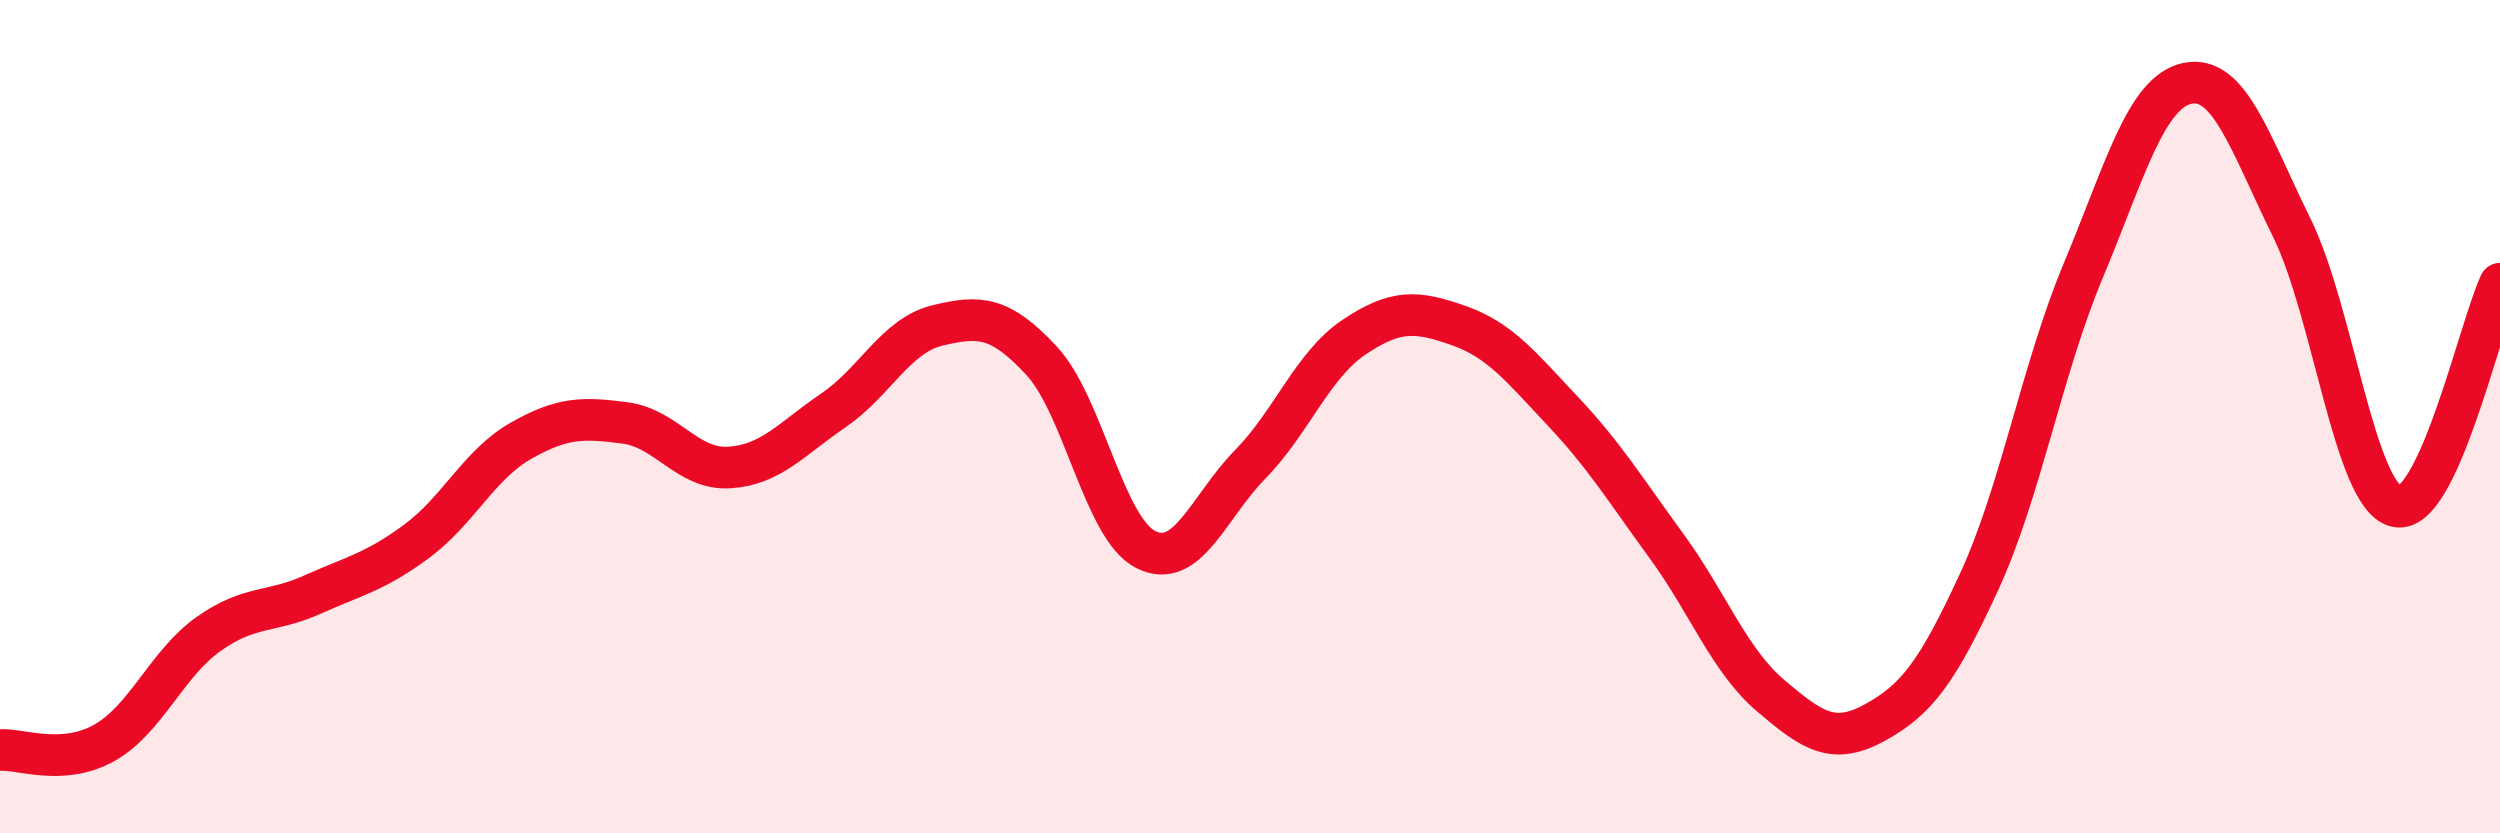
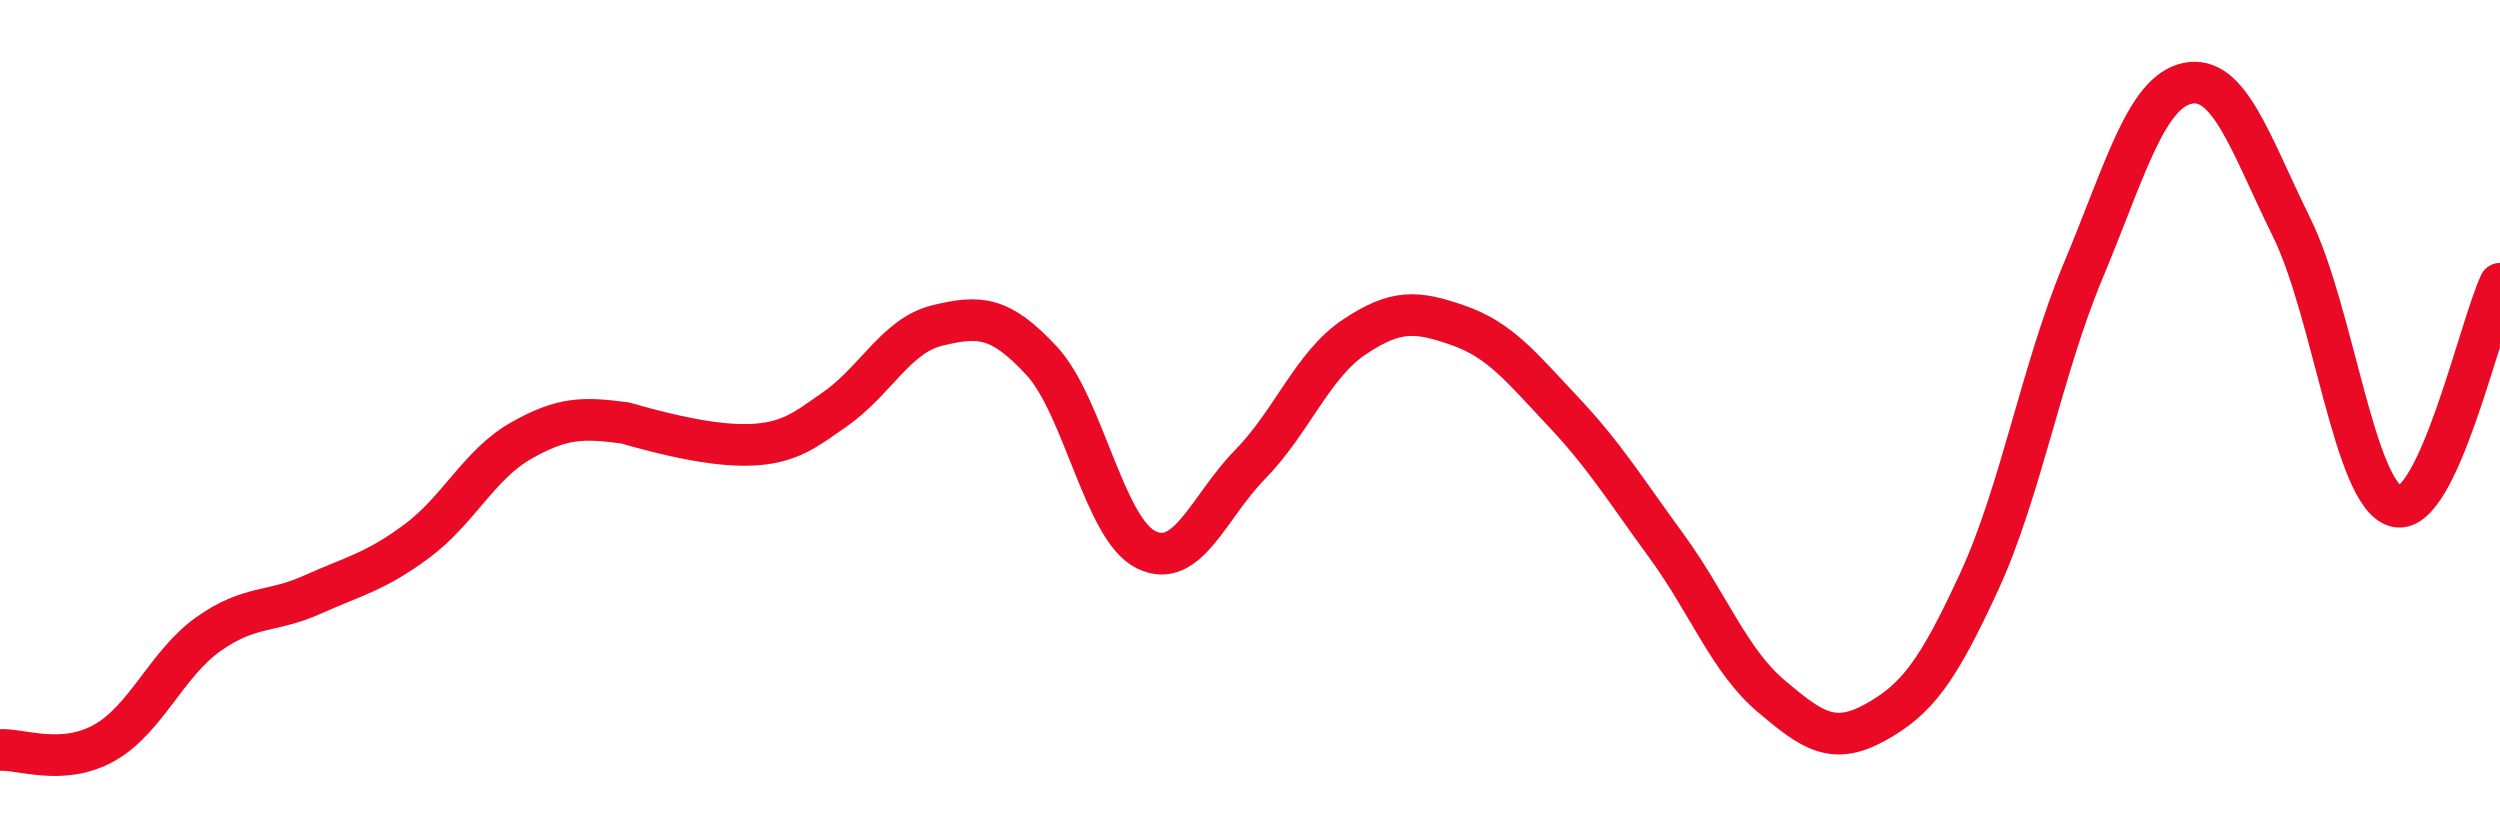
<svg xmlns="http://www.w3.org/2000/svg" width="60" height="20" viewBox="0 0 60 20">
-   <path d="M 0,18 C 0.5,17.97 1.5,18.39 2.5,17.83 C 3.5,17.27 4,15.93 5,15.22 C 6,14.51 6.5,14.72 7.5,14.27 C 8.5,13.82 9,13.73 10,12.99 C 11,12.25 11.5,11.15 12.5,10.58 C 13.5,10.01 14,10.02 15,10.15 C 16,10.28 16.5,11.28 17.5,11.22 C 18.5,11.16 19,10.53 20,9.85 C 21,9.17 21.5,8.05 22.5,7.81 C 23.5,7.57 24,7.58 25,8.66 C 26,9.74 26.5,12.69 27.5,13.19 C 28.5,13.69 29,12.17 30,11.15 C 31,10.13 31.5,8.76 32.5,8.09 C 33.5,7.42 34,7.46 35,7.81 C 36,8.16 36.5,8.8 37.5,9.86 C 38.5,10.92 39,11.74 40,13.11 C 41,14.48 41.5,15.85 42.5,16.7 C 43.5,17.55 44,17.89 45,17.34 C 46,16.79 46.5,16.13 47.5,13.96 C 48.5,11.79 49,8.88 50,6.49 C 51,4.1 51.5,2.21 52.5,2 C 53.5,1.79 54,3.43 55,5.46 C 56,7.49 56.5,11.88 57.5,12.15 C 58.5,12.42 59.5,7.88 60,6.81L60 20L0 20Z" fill="#EB0A25" opacity="0.1" stroke-linecap="round" stroke-linejoin="round" />
-   <path d="M 0,18 C 0.5,17.97 1.5,18.39 2.5,17.83 C 3.5,17.27 4,15.93 5,15.22 C 6,14.51 6.5,14.72 7.5,14.27 C 8.5,13.82 9,13.73 10,12.99 C 11,12.25 11.5,11.15 12.5,10.58 C 13.5,10.01 14,10.02 15,10.15 C 16,10.28 16.5,11.28 17.5,11.22 C 18.5,11.16 19,10.53 20,9.85 C 21,9.17 21.5,8.05 22.5,7.81 C 23.5,7.57 24,7.58 25,8.66 C 26,9.74 26.5,12.69 27.5,13.19 C 28.5,13.69 29,12.17 30,11.15 C 31,10.13 31.5,8.76 32.5,8.09 C 33.5,7.42 34,7.46 35,7.81 C 36,8.16 36.5,8.8 37.5,9.86 C 38.5,10.92 39,11.74 40,13.11 C 41,14.48 41.5,15.85 42.5,16.7 C 43.5,17.55 44,17.89 45,17.34 C 46,16.79 46.5,16.13 47.5,13.96 C 48.5,11.79 49,8.88 50,6.49 C 51,4.1 51.5,2.21 52.5,2 C 53.5,1.79 54,3.43 55,5.46 C 56,7.49 56.5,11.88 57.5,12.15 C 58.5,12.42 59.5,7.88 60,6.81" stroke="#EB0A25" stroke-width="1" fill="none" stroke-linecap="round" stroke-linejoin="round" />
+   <path d="M 0,18 C 0.5,17.97 1.5,18.39 2.5,17.83 C 3.5,17.27 4,15.93 5,15.22 C 6,14.51 6.5,14.72 7.5,14.27 C 8.5,13.82 9,13.73 10,12.99 C 11,12.25 11.5,11.15 12.5,10.58 C 13.5,10.01 14,10.02 15,10.15 C 18.5,11.16 19,10.53 20,9.85 C 21,9.17 21.5,8.05 22.5,7.81 C 23.5,7.57 24,7.58 25,8.66 C 26,9.74 26.5,12.69 27.5,13.19 C 28.5,13.69 29,12.17 30,11.15 C 31,10.13 31.5,8.76 32.5,8.09 C 33.5,7.42 34,7.46 35,7.81 C 36,8.16 36.5,8.8 37.5,9.86 C 38.5,10.92 39,11.74 40,13.11 C 41,14.48 41.5,15.85 42.5,16.7 C 43.5,17.55 44,17.89 45,17.34 C 46,16.79 46.5,16.13 47.5,13.96 C 48.5,11.79 49,8.88 50,6.49 C 51,4.1 51.5,2.21 52.5,2 C 53.5,1.79 54,3.43 55,5.46 C 56,7.49 56.5,11.88 57.5,12.15 C 58.5,12.42 59.5,7.88 60,6.81" stroke="#EB0A25" stroke-width="1" fill="none" stroke-linecap="round" stroke-linejoin="round" />
</svg>